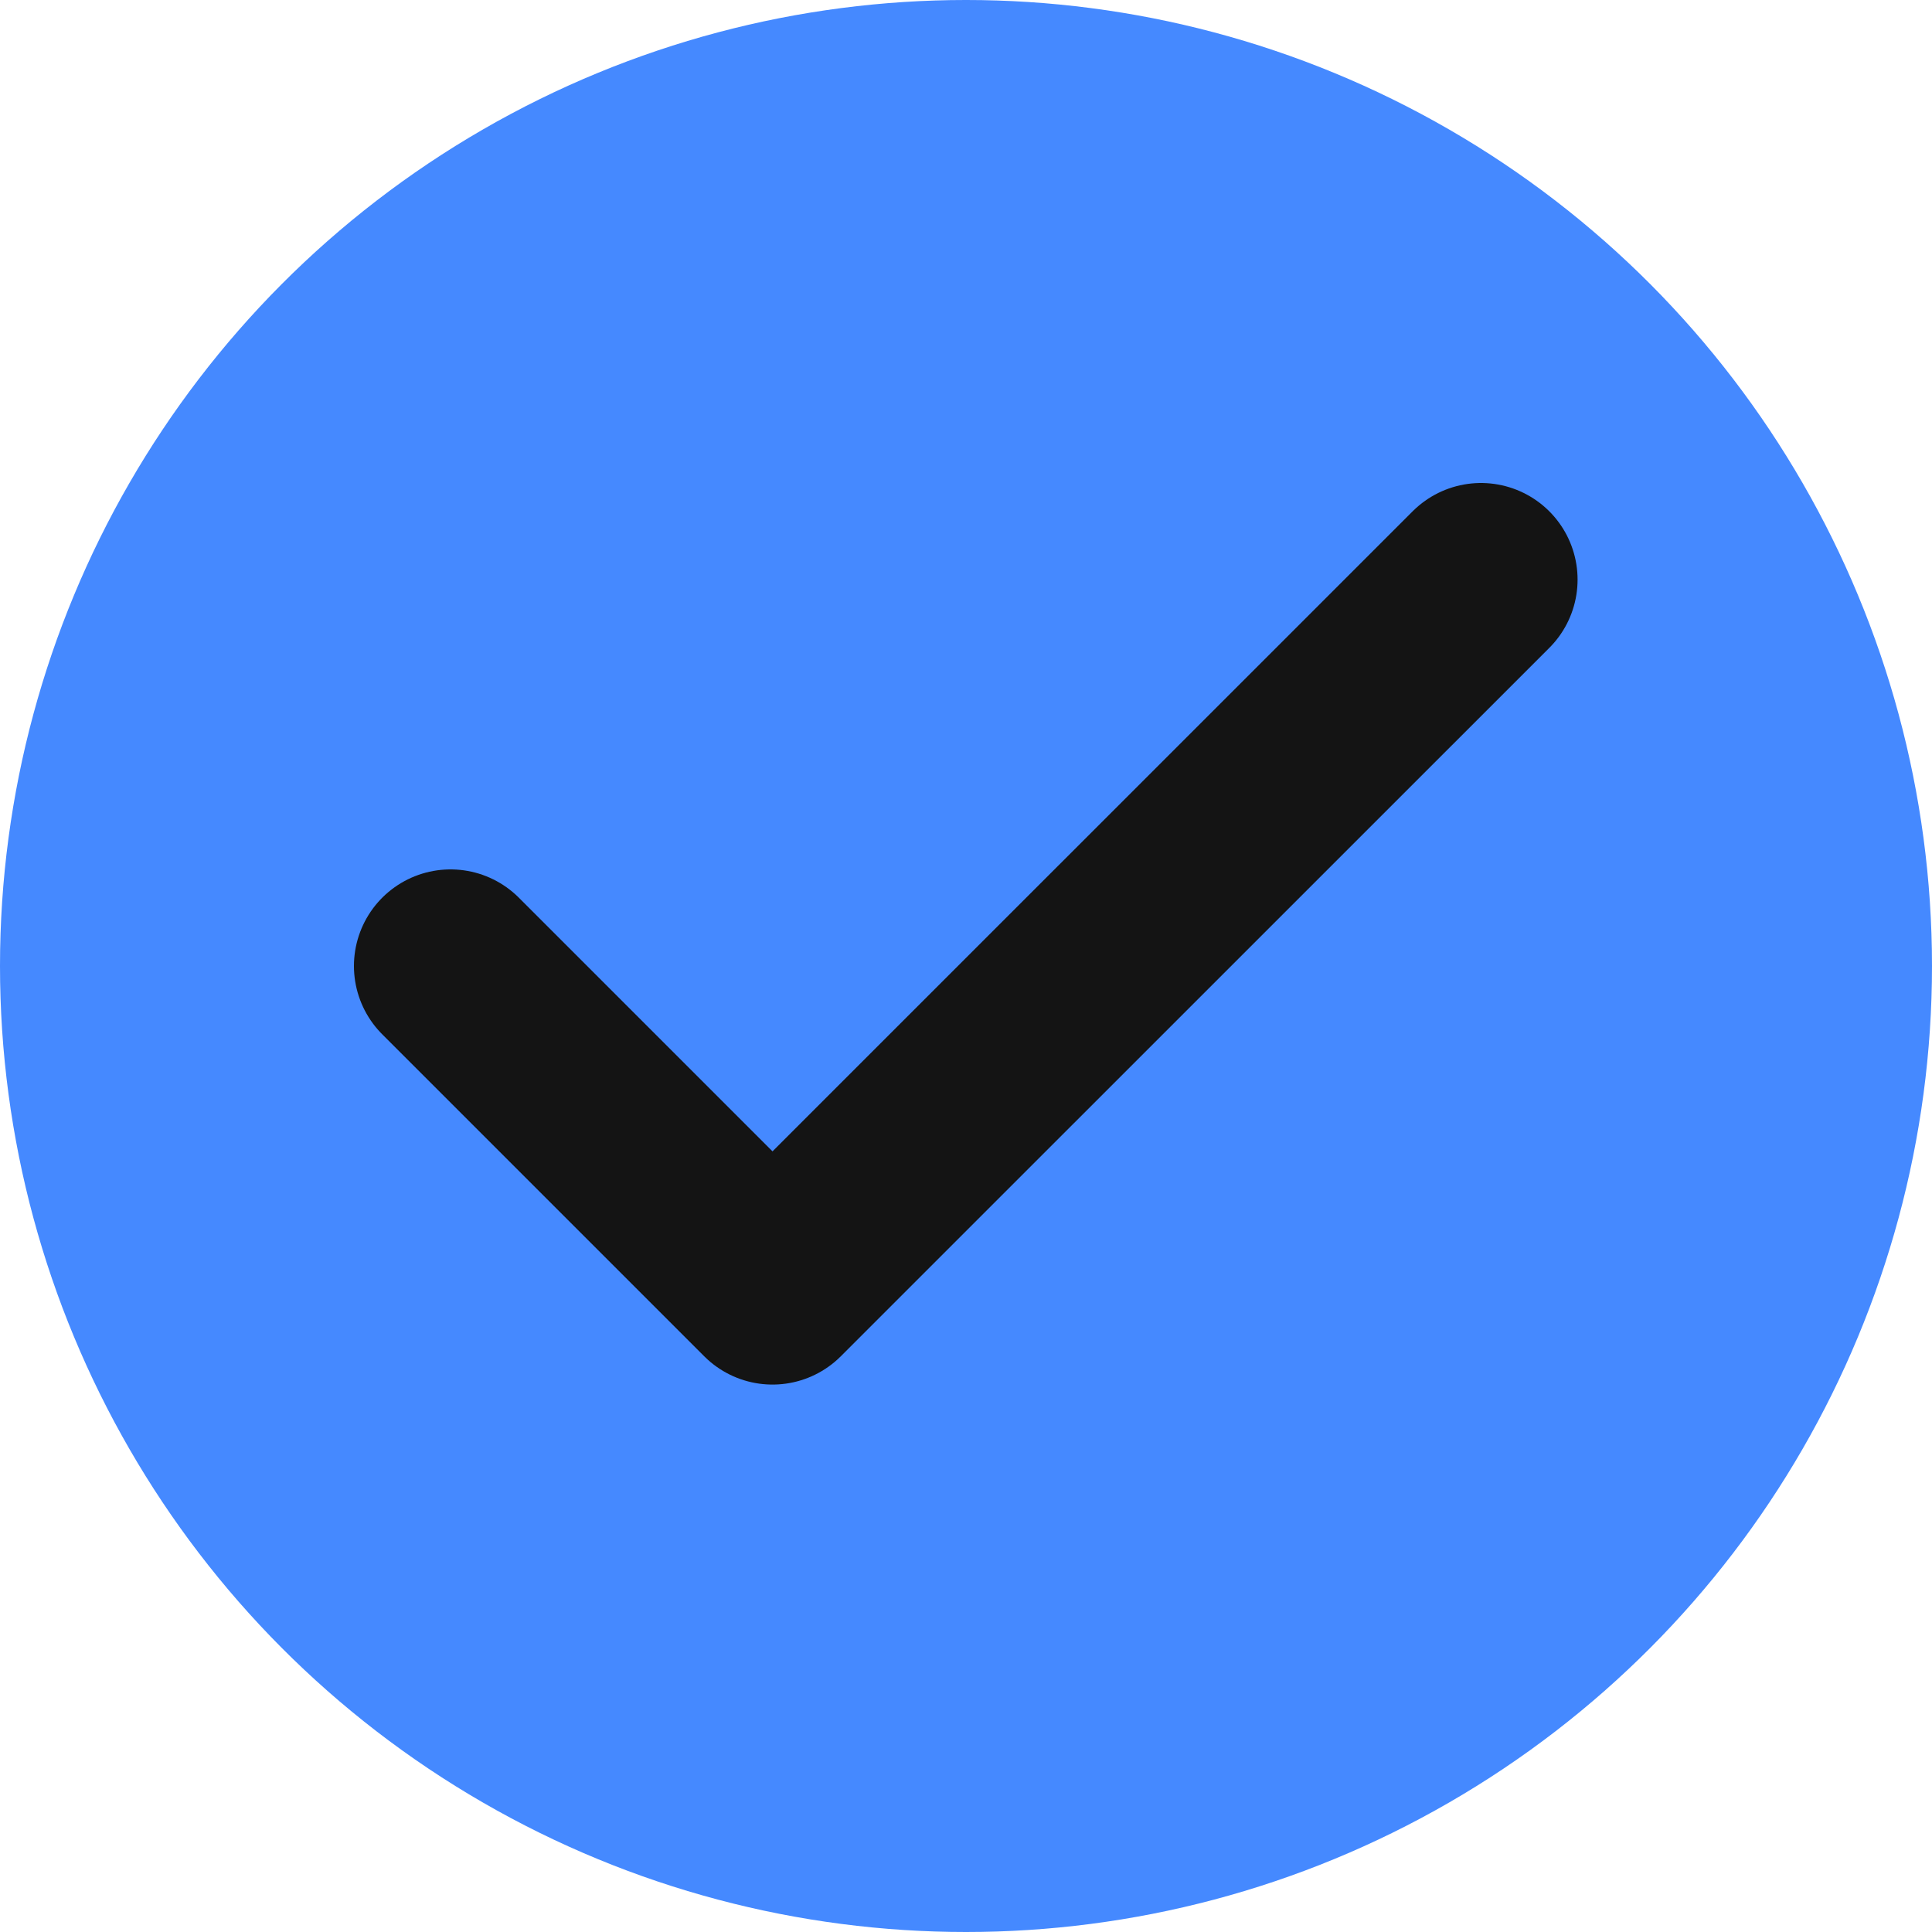
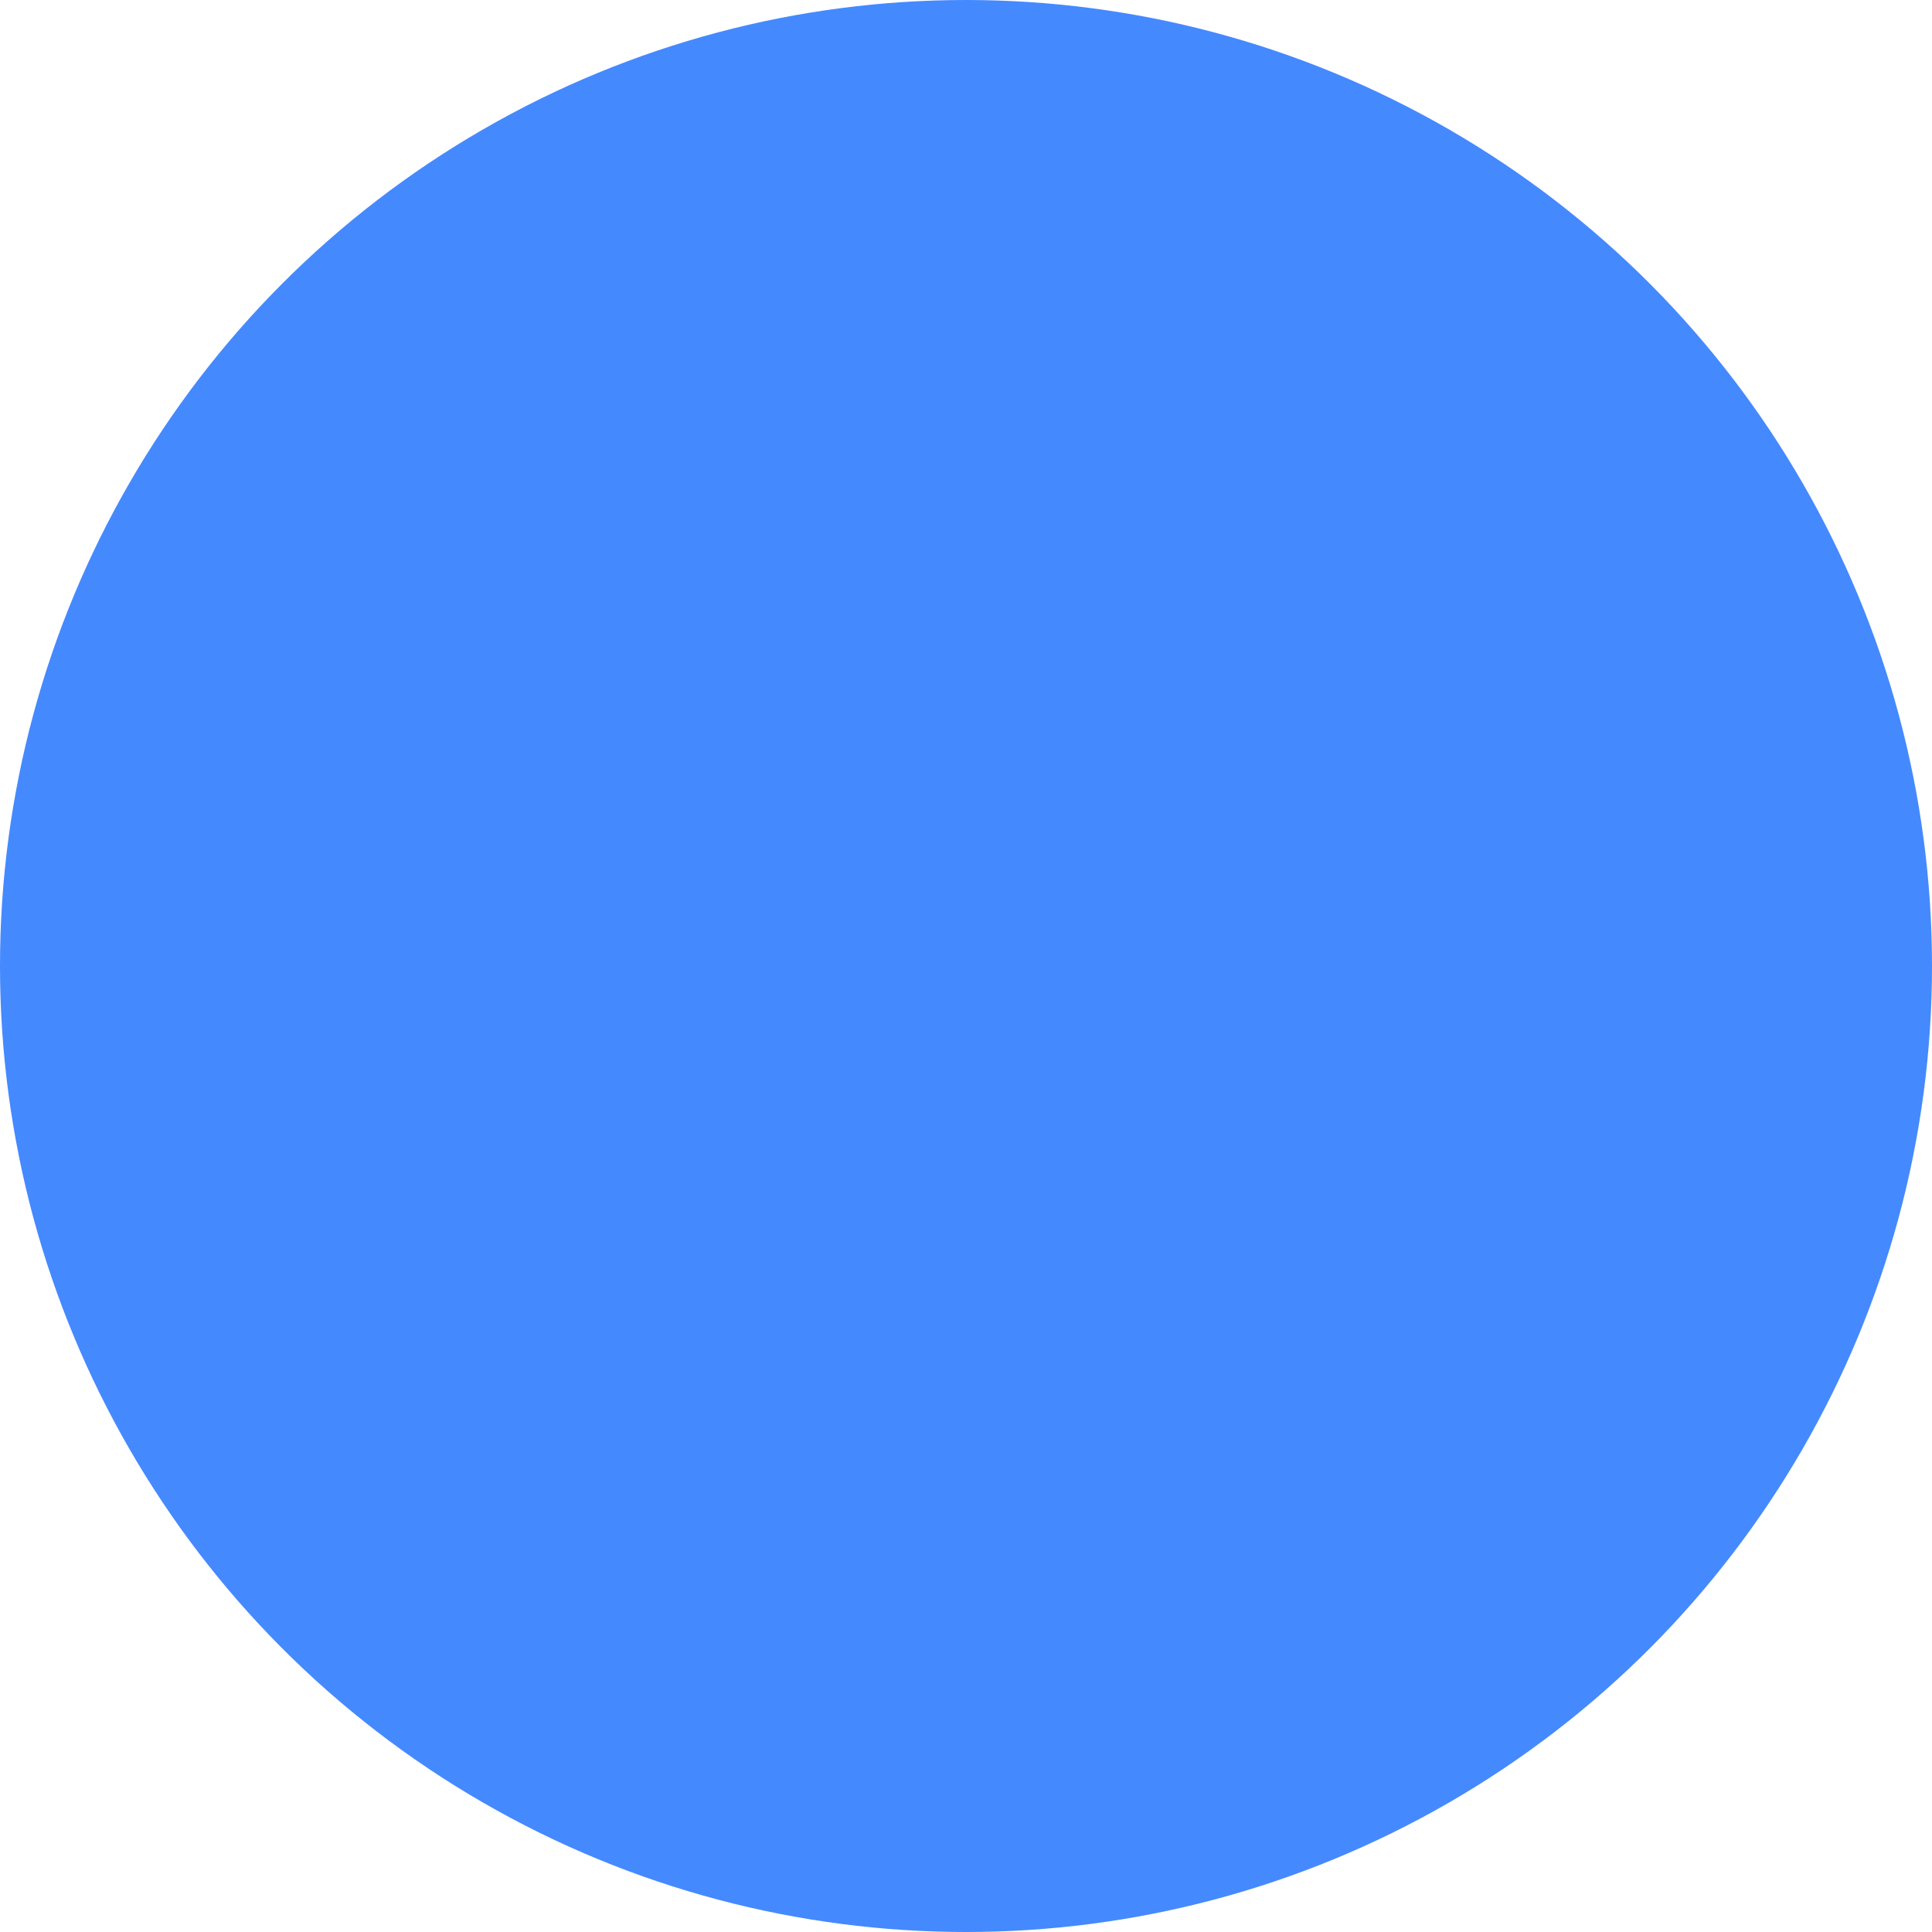
<svg xmlns="http://www.w3.org/2000/svg" width="20" height="20" viewBox="0 0 20 20" fill="none">
  <circle cx="10" cy="10" r="10" fill="#4589FF" />
-   <path d="M15.331 6L7.997 13.333L4.664 10" stroke="#141414" stroke-width="2" stroke-linecap="round" stroke-linejoin="round" />
</svg>